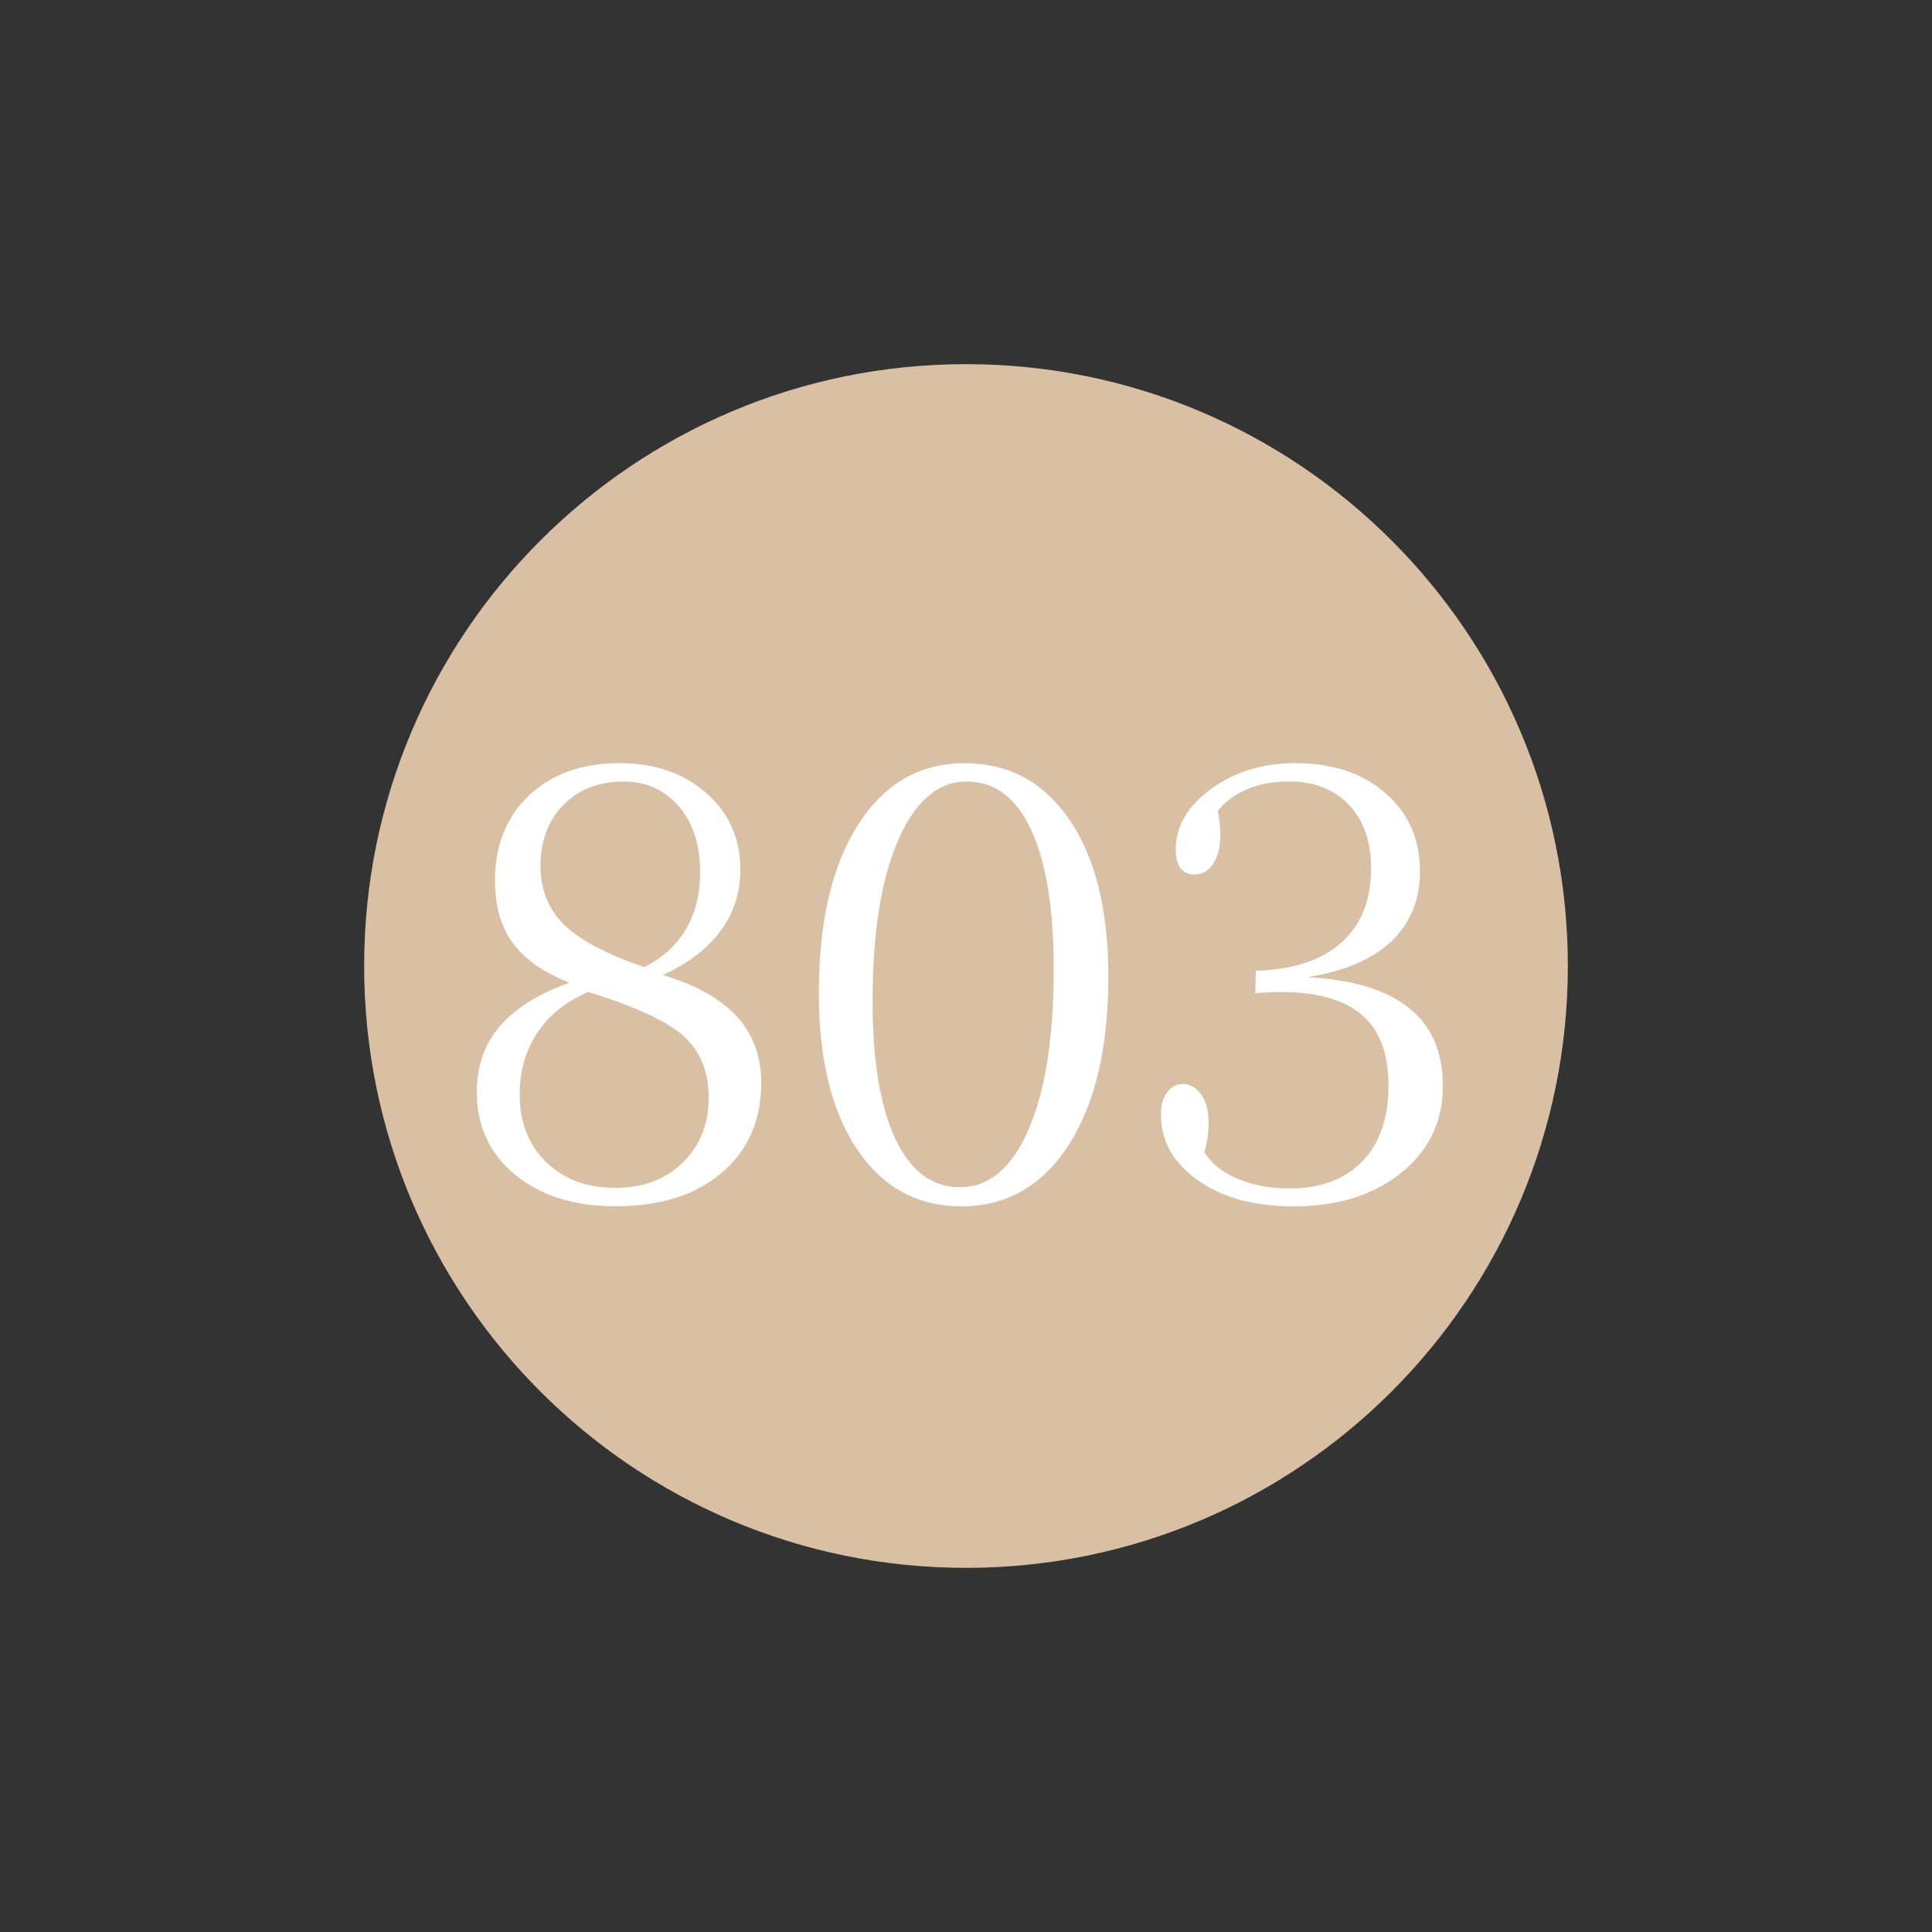
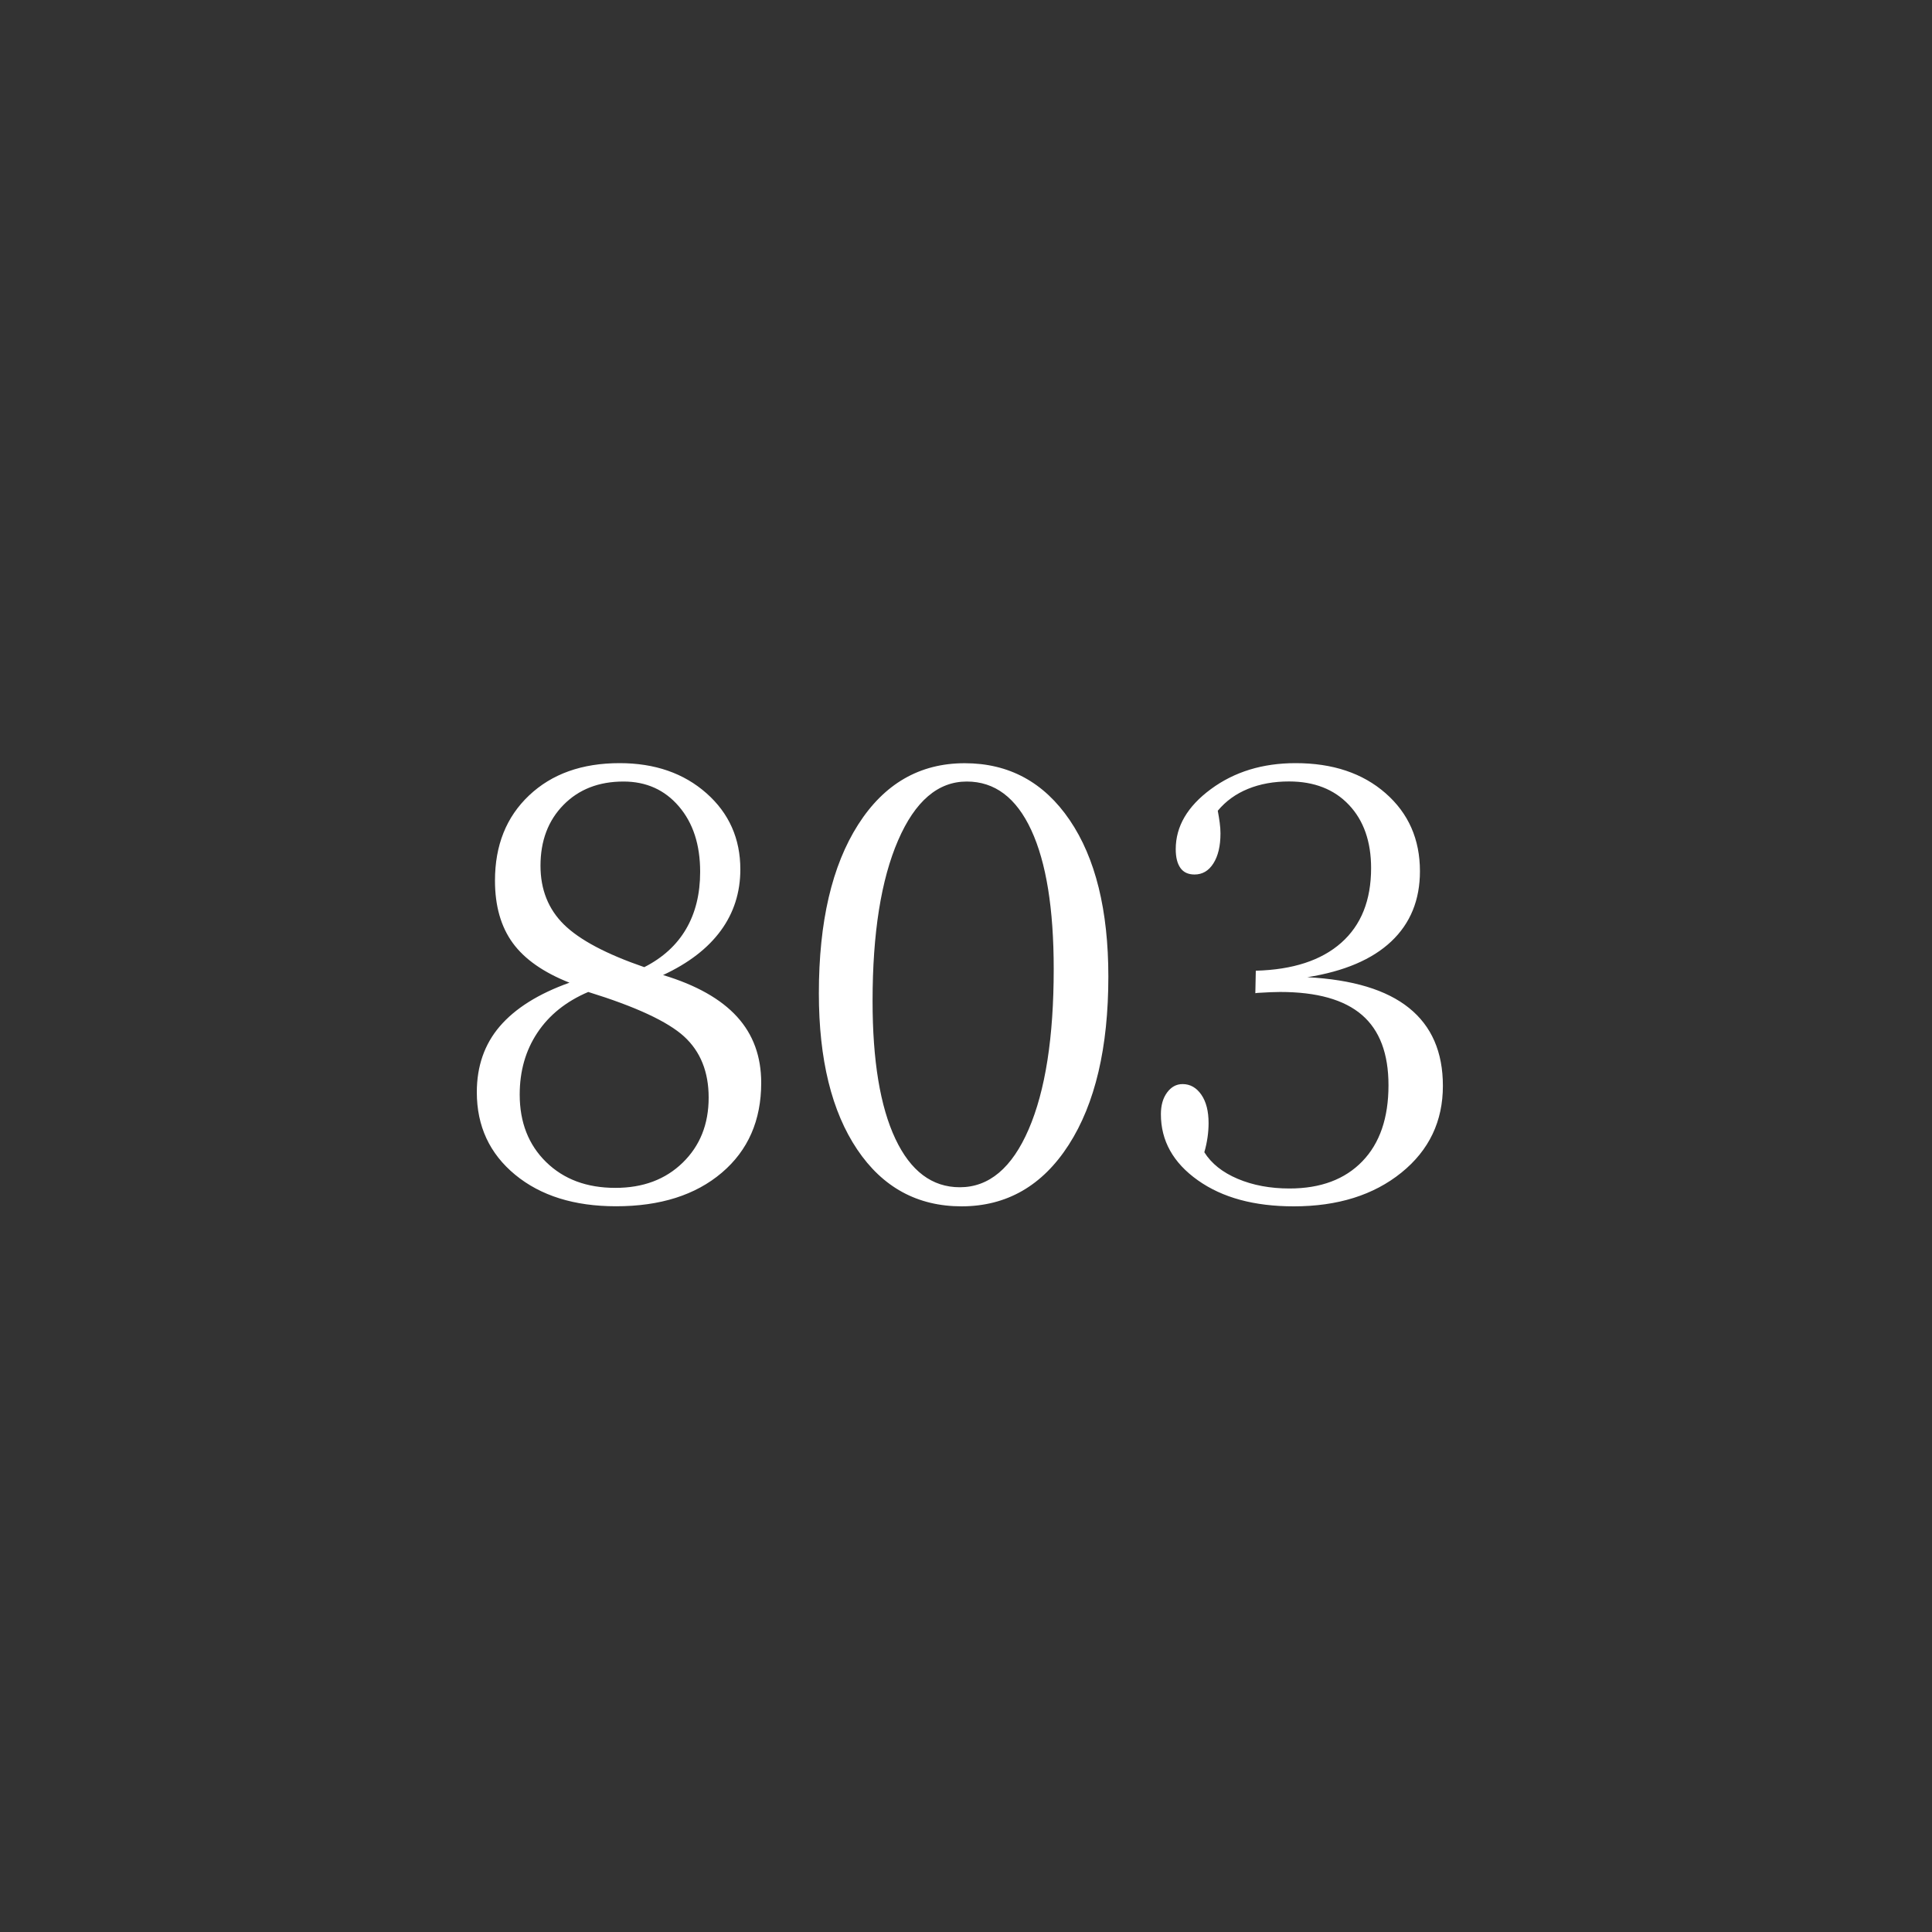
<svg xmlns="http://www.w3.org/2000/svg" version="1.1" id="Ebene_1" x="0px" y="0px" width="25px" height="25px" viewBox="0 0 25 25" enable-background="new 0 0 25 25" xml:space="preserve">
  <rect x="0" y="0" width="25" height="25" fill="#333333" stroke="none" />
  <g>
-     <path fill="#D9BFA4" d="M12.5,4.712c4.301,0,7.788,3.487,7.788,7.788c0,4.301-3.487,7.788-7.788,7.788   c-4.301,0-7.788-3.487-7.788-7.788C4.712,8.199,8.199,4.712,12.5,4.712L12.5,4.712z" />
    <path fill="#FFFFFF" d="M7.297,11.963c-0.202-0.199-0.303-0.453-0.303-0.76c0-0.323,0.099-0.585,0.297-0.787   s0.457-0.303,0.777-0.303c0.294,0,0.533,0.107,0.717,0.322s0.275,0.497,0.275,0.846c0,0.287-0.061,0.533-0.182,0.74   s-0.301,0.372-0.541,0.494C7.846,12.346,7.499,12.162,7.297,11.963L7.297,11.963z M8.852,13.412   c0.212,0.194,0.318,0.458,0.318,0.791c0,0.344-0.112,0.624-0.336,0.842s-0.514,0.326-0.871,0.326c-0.37,0-0.668-0.111-0.896-0.334   s-0.342-0.514-0.342-0.873c0-0.305,0.076-0.571,0.229-0.801s0.372-0.405,0.658-0.527C8.226,13.026,8.639,13.218,8.852,13.412   L8.852,13.412z M6.467,13.281c-0.198,0.231-0.297,0.516-0.297,0.852c0,0.44,0.166,0.796,0.496,1.068s0.766,0.408,1.305,0.408   c0.573,0,1.029-0.145,1.369-0.434s0.51-0.677,0.51-1.164c0-0.341-0.104-0.626-0.313-0.855S9.01,12.747,8.58,12.617   c0.331-0.154,0.58-0.346,0.748-0.576S9.58,11.547,9.58,11.25c0-0.398-0.146-0.727-0.439-0.986S8.473,9.875,8.018,9.875   c-0.487,0-0.877,0.139-1.172,0.418s-0.441,0.646-0.441,1.102c0,0.328,0.077,0.597,0.23,0.807s0.398,0.381,0.734,0.514   C6.965,12.86,6.665,13.05,6.467,13.281L6.467,13.281z M11.586,14.736c-0.197-0.418-0.295-1.013-0.295-1.783   c0-0.877,0.11-1.57,0.33-2.078s0.516-0.762,0.889-0.762c0.362,0,0.64,0.209,0.834,0.627s0.291,1.018,0.291,1.799   c0,0.883-0.108,1.574-0.324,2.074s-0.513,0.75-0.891,0.75C12.061,15.363,11.783,15.154,11.586,14.736L11.586,14.736z M13.83,14.813   c0.341-0.531,0.512-1.257,0.512-2.176c0-0.859-0.167-1.535-0.5-2.025s-0.786-0.736-1.359-0.736c-0.581,0-1.041,0.265-1.379,0.795   s-0.508,1.257-0.508,2.182c0,0.856,0.166,1.53,0.496,2.021s0.781,0.736,1.352,0.736C13.026,15.609,13.489,15.344,13.83,14.813   L13.83,14.813z M16.244,12.852l0.027-0.004c0.13-0.008,0.228-0.012,0.293-0.012c0.477,0,0.829,0.099,1.059,0.297   s0.344,0.501,0.344,0.91c0,0.422-0.112,0.75-0.338,0.984s-0.54,0.352-0.943,0.352c-0.25,0-0.474-0.042-0.67-0.125   s-0.341-0.198-0.432-0.344c0.019-0.065,0.032-0.128,0.041-0.189s0.014-0.124,0.014-0.189c0-0.153-0.031-0.276-0.094-0.367   s-0.144-0.137-0.242-0.137c-0.081,0-0.147,0.036-0.201,0.109s-0.08,0.167-0.08,0.281c0,0.344,0.159,0.628,0.477,0.854   s0.731,0.338,1.242,0.338c0.57,0,1.034-0.146,1.393-0.436s0.537-0.665,0.537-1.123c0-0.438-0.146-0.773-0.438-1.008   s-0.73-0.367-1.316-0.398c0.477-0.076,0.839-0.23,1.086-0.463s0.371-0.536,0.371-0.908c0-0.414-0.148-0.75-0.445-1.01   s-0.685-0.389-1.164-0.389c-0.427,0-0.792,0.112-1.096,0.336s-0.455,0.483-0.455,0.777c0,0.107,0.021,0.188,0.061,0.244   s0.101,0.084,0.182,0.084c0.102,0,0.183-0.047,0.244-0.143s0.092-0.225,0.092-0.389c0-0.042-0.003-0.088-0.01-0.139   s-0.015-0.102-0.025-0.154c0.104-0.125,0.234-0.219,0.391-0.283s0.333-0.096,0.531-0.096c0.325,0,0.584,0.101,0.775,0.303   s0.287,0.475,0.287,0.818c0,0.417-0.129,0.739-0.387,0.967s-0.626,0.348-1.105,0.361L16.244,12.852L16.244,12.852z" />
  </g>
</svg>